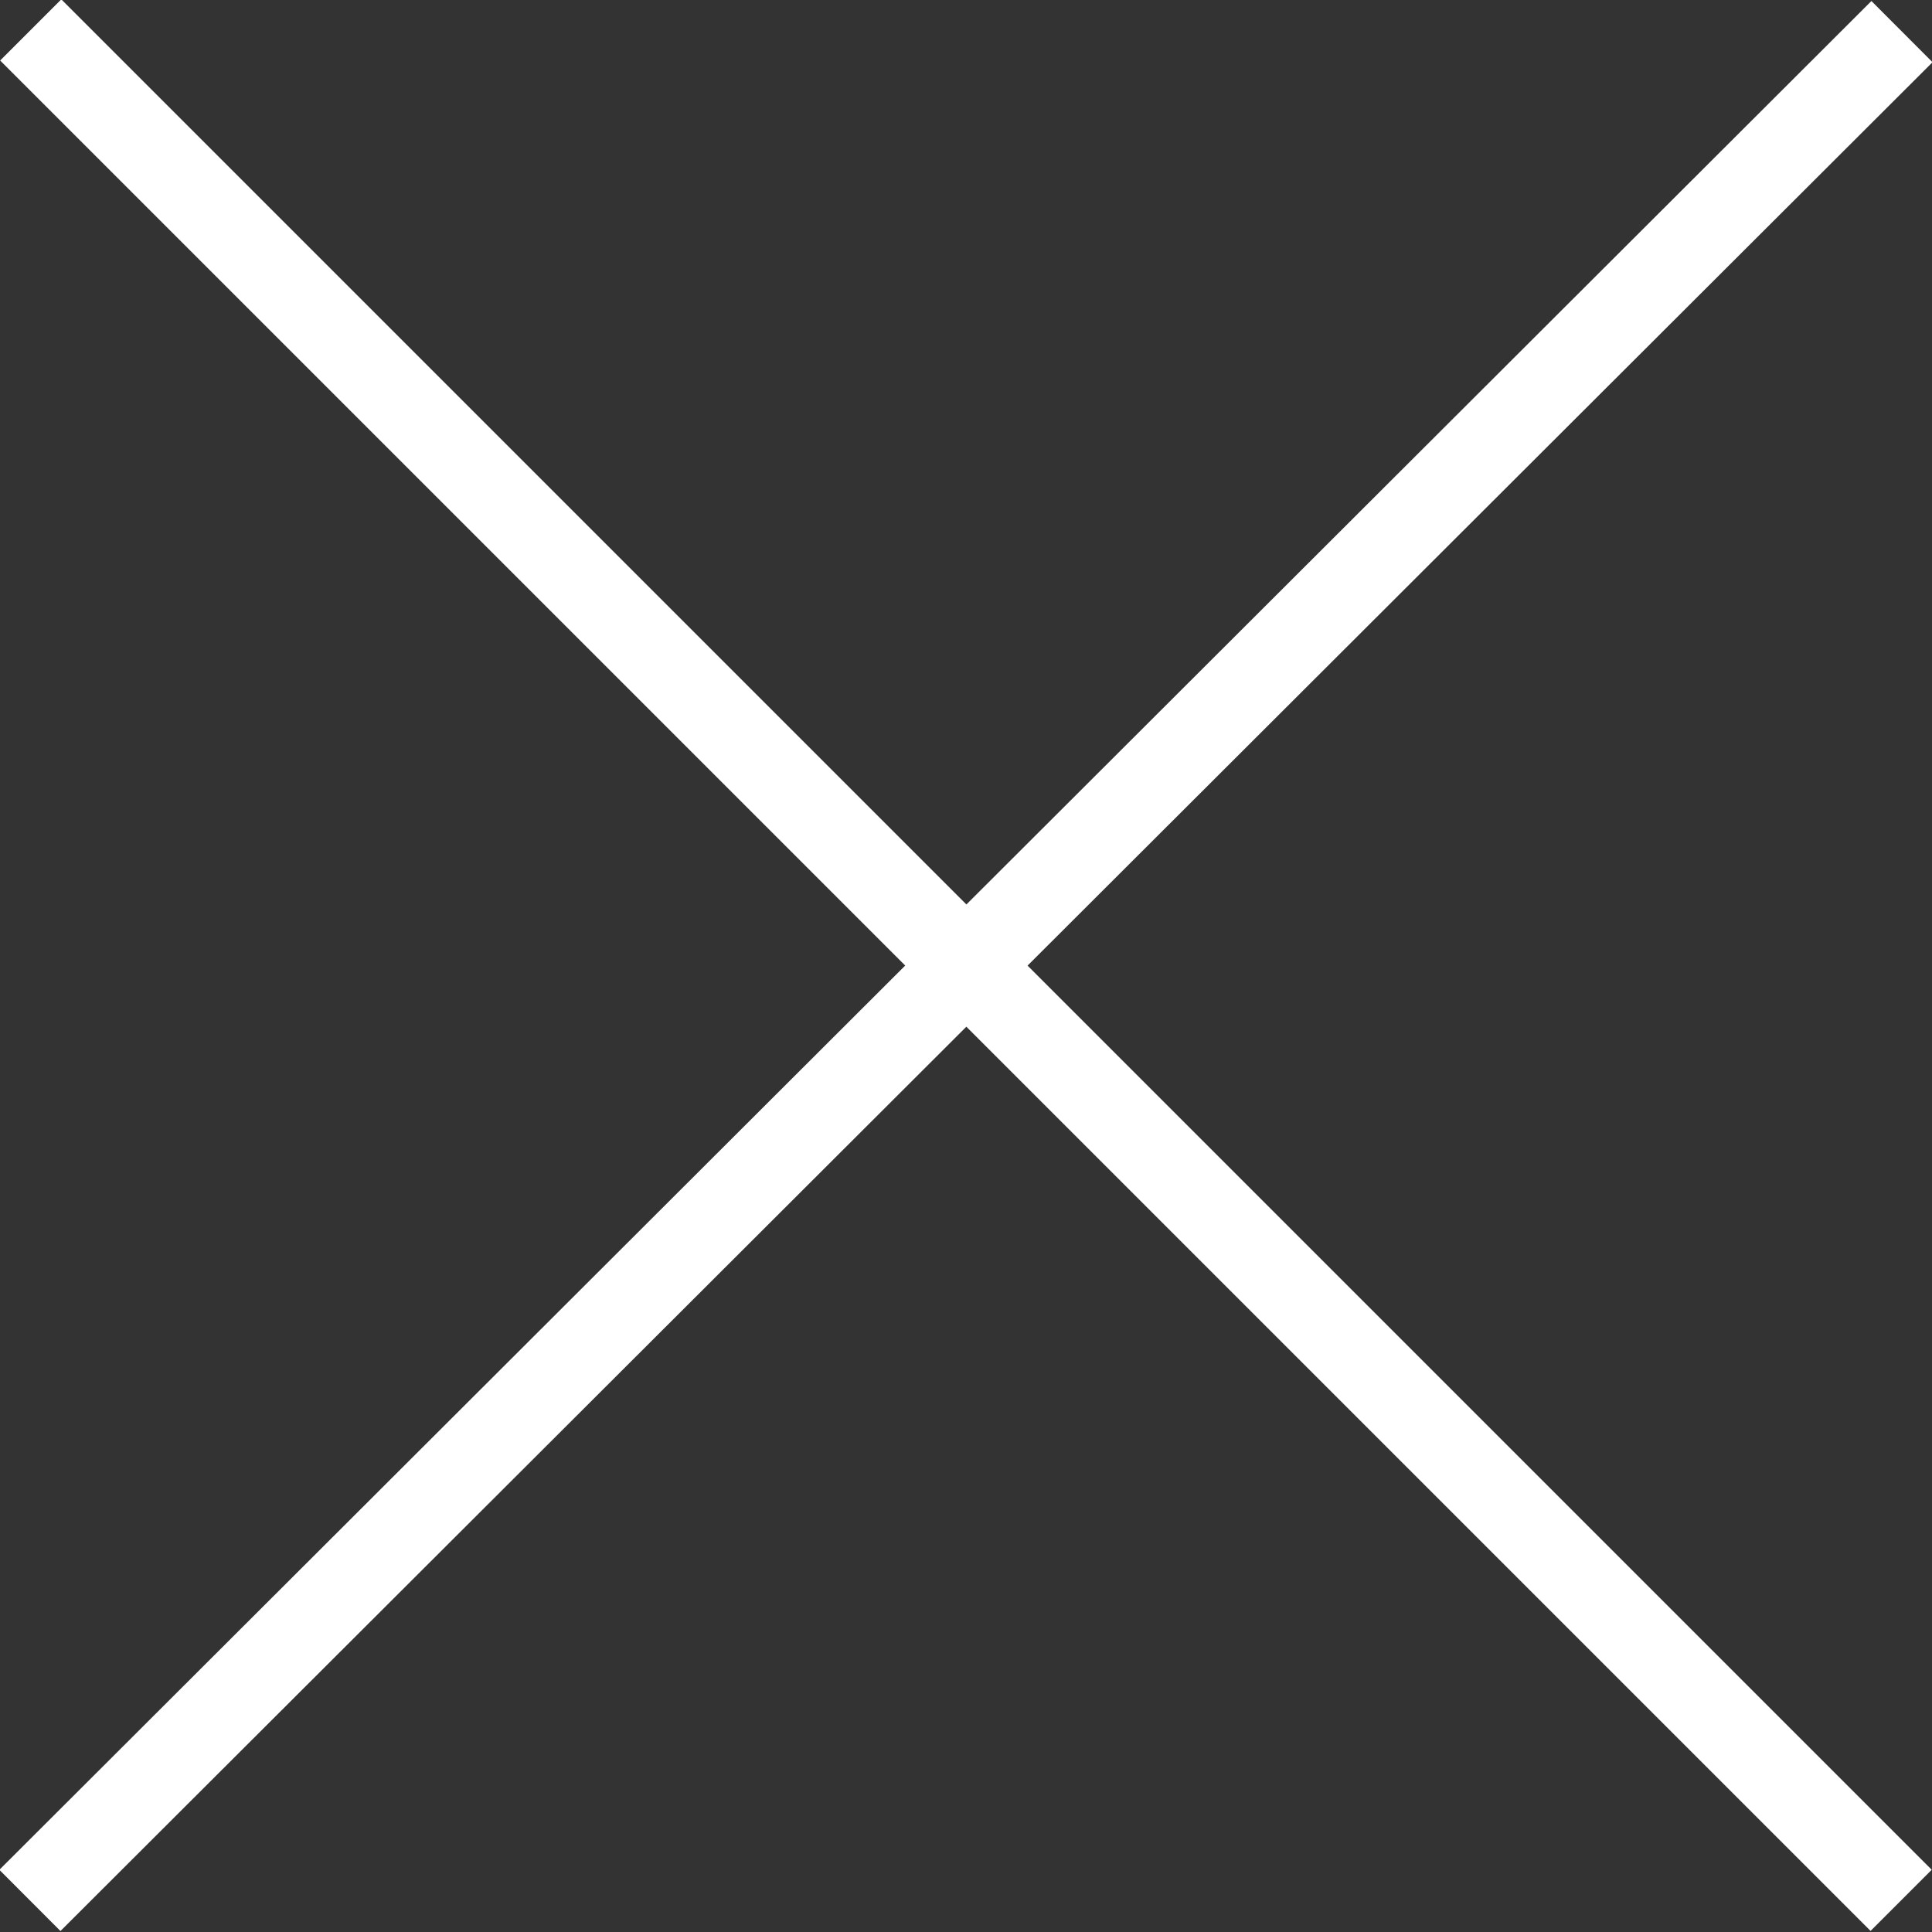
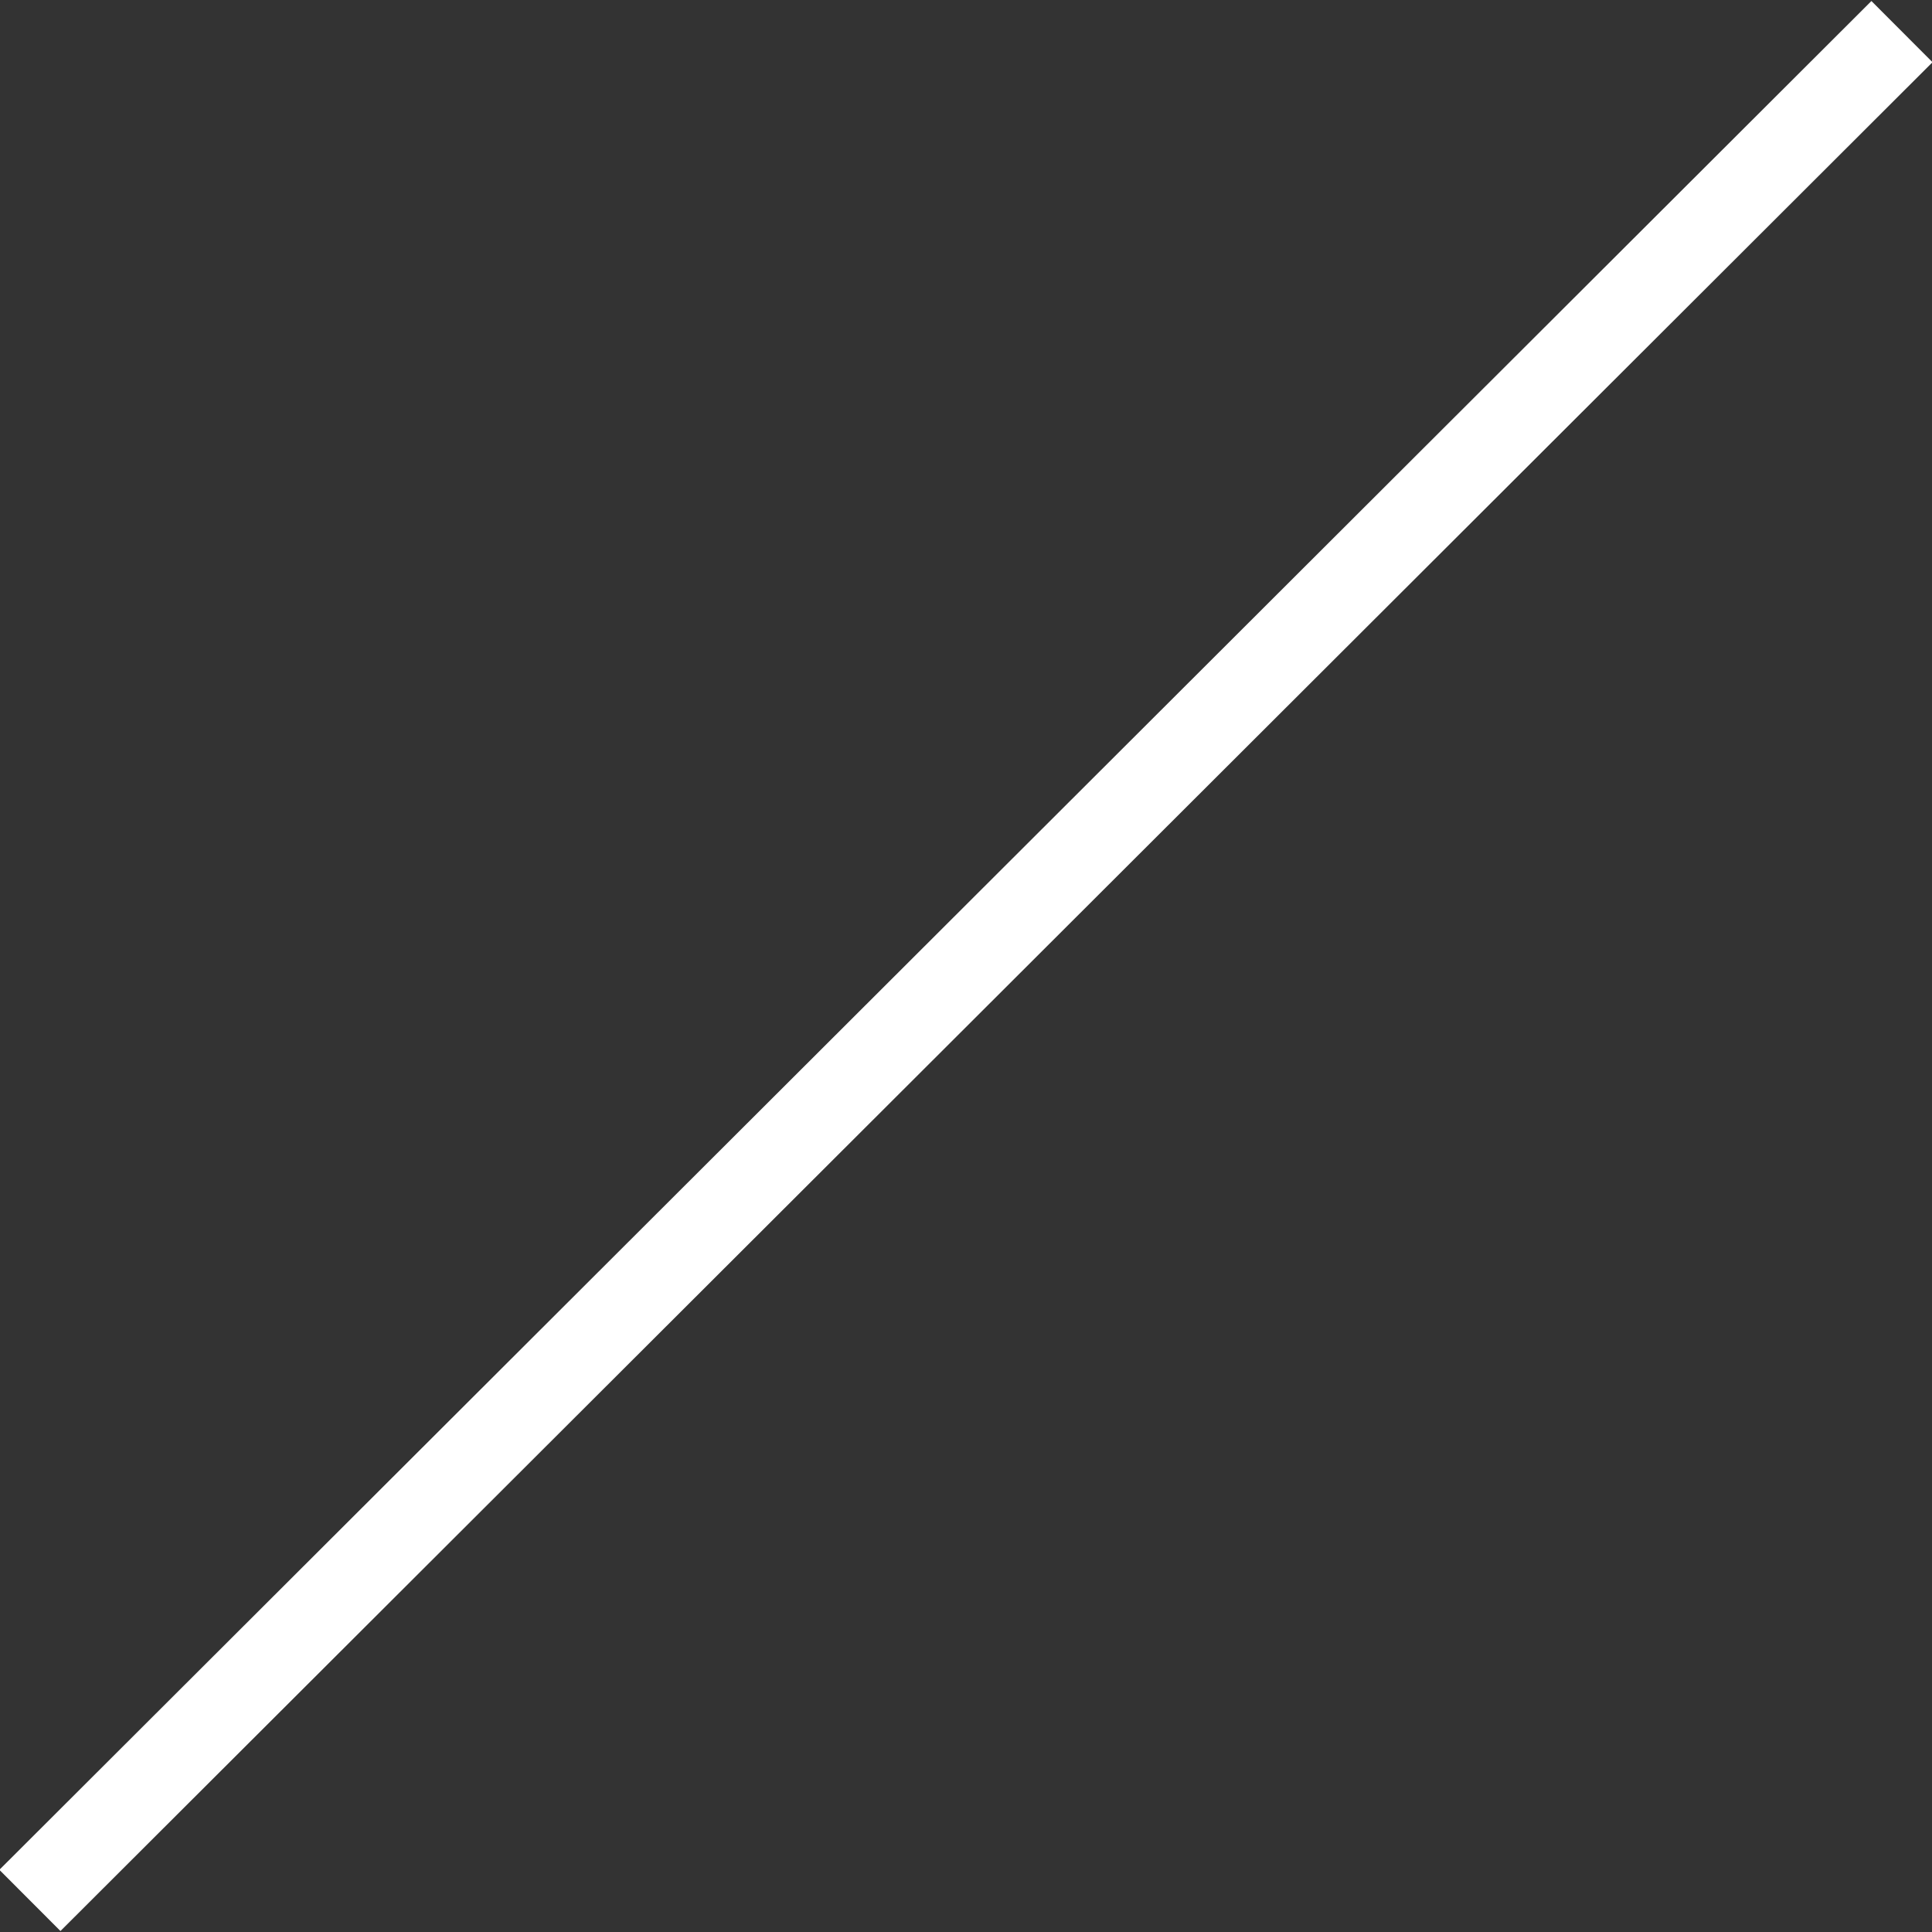
<svg xmlns="http://www.w3.org/2000/svg" viewBox="0 0 18.99 18.99">
  <rect x="0" y="0" width="18.99" height="18.99" fill="#333333" stroke="none" />
  <g id="Layer_2" data-name="Layer 2">
    <g id="Layer_1-2" data-name="Layer 1">
      <rect x="-3.51" y="9.07" width="26" height="0.85" transform="translate(-3.93 9.48) rotate(-44.95)" style="fill:#fff" />
-       <rect x="9.07" y="-3.51" width="0.85" height="26" transform="translate(-3.93 9.49) rotate(-45)" style="fill:#fff" />
    </g>
  </g>
</svg>